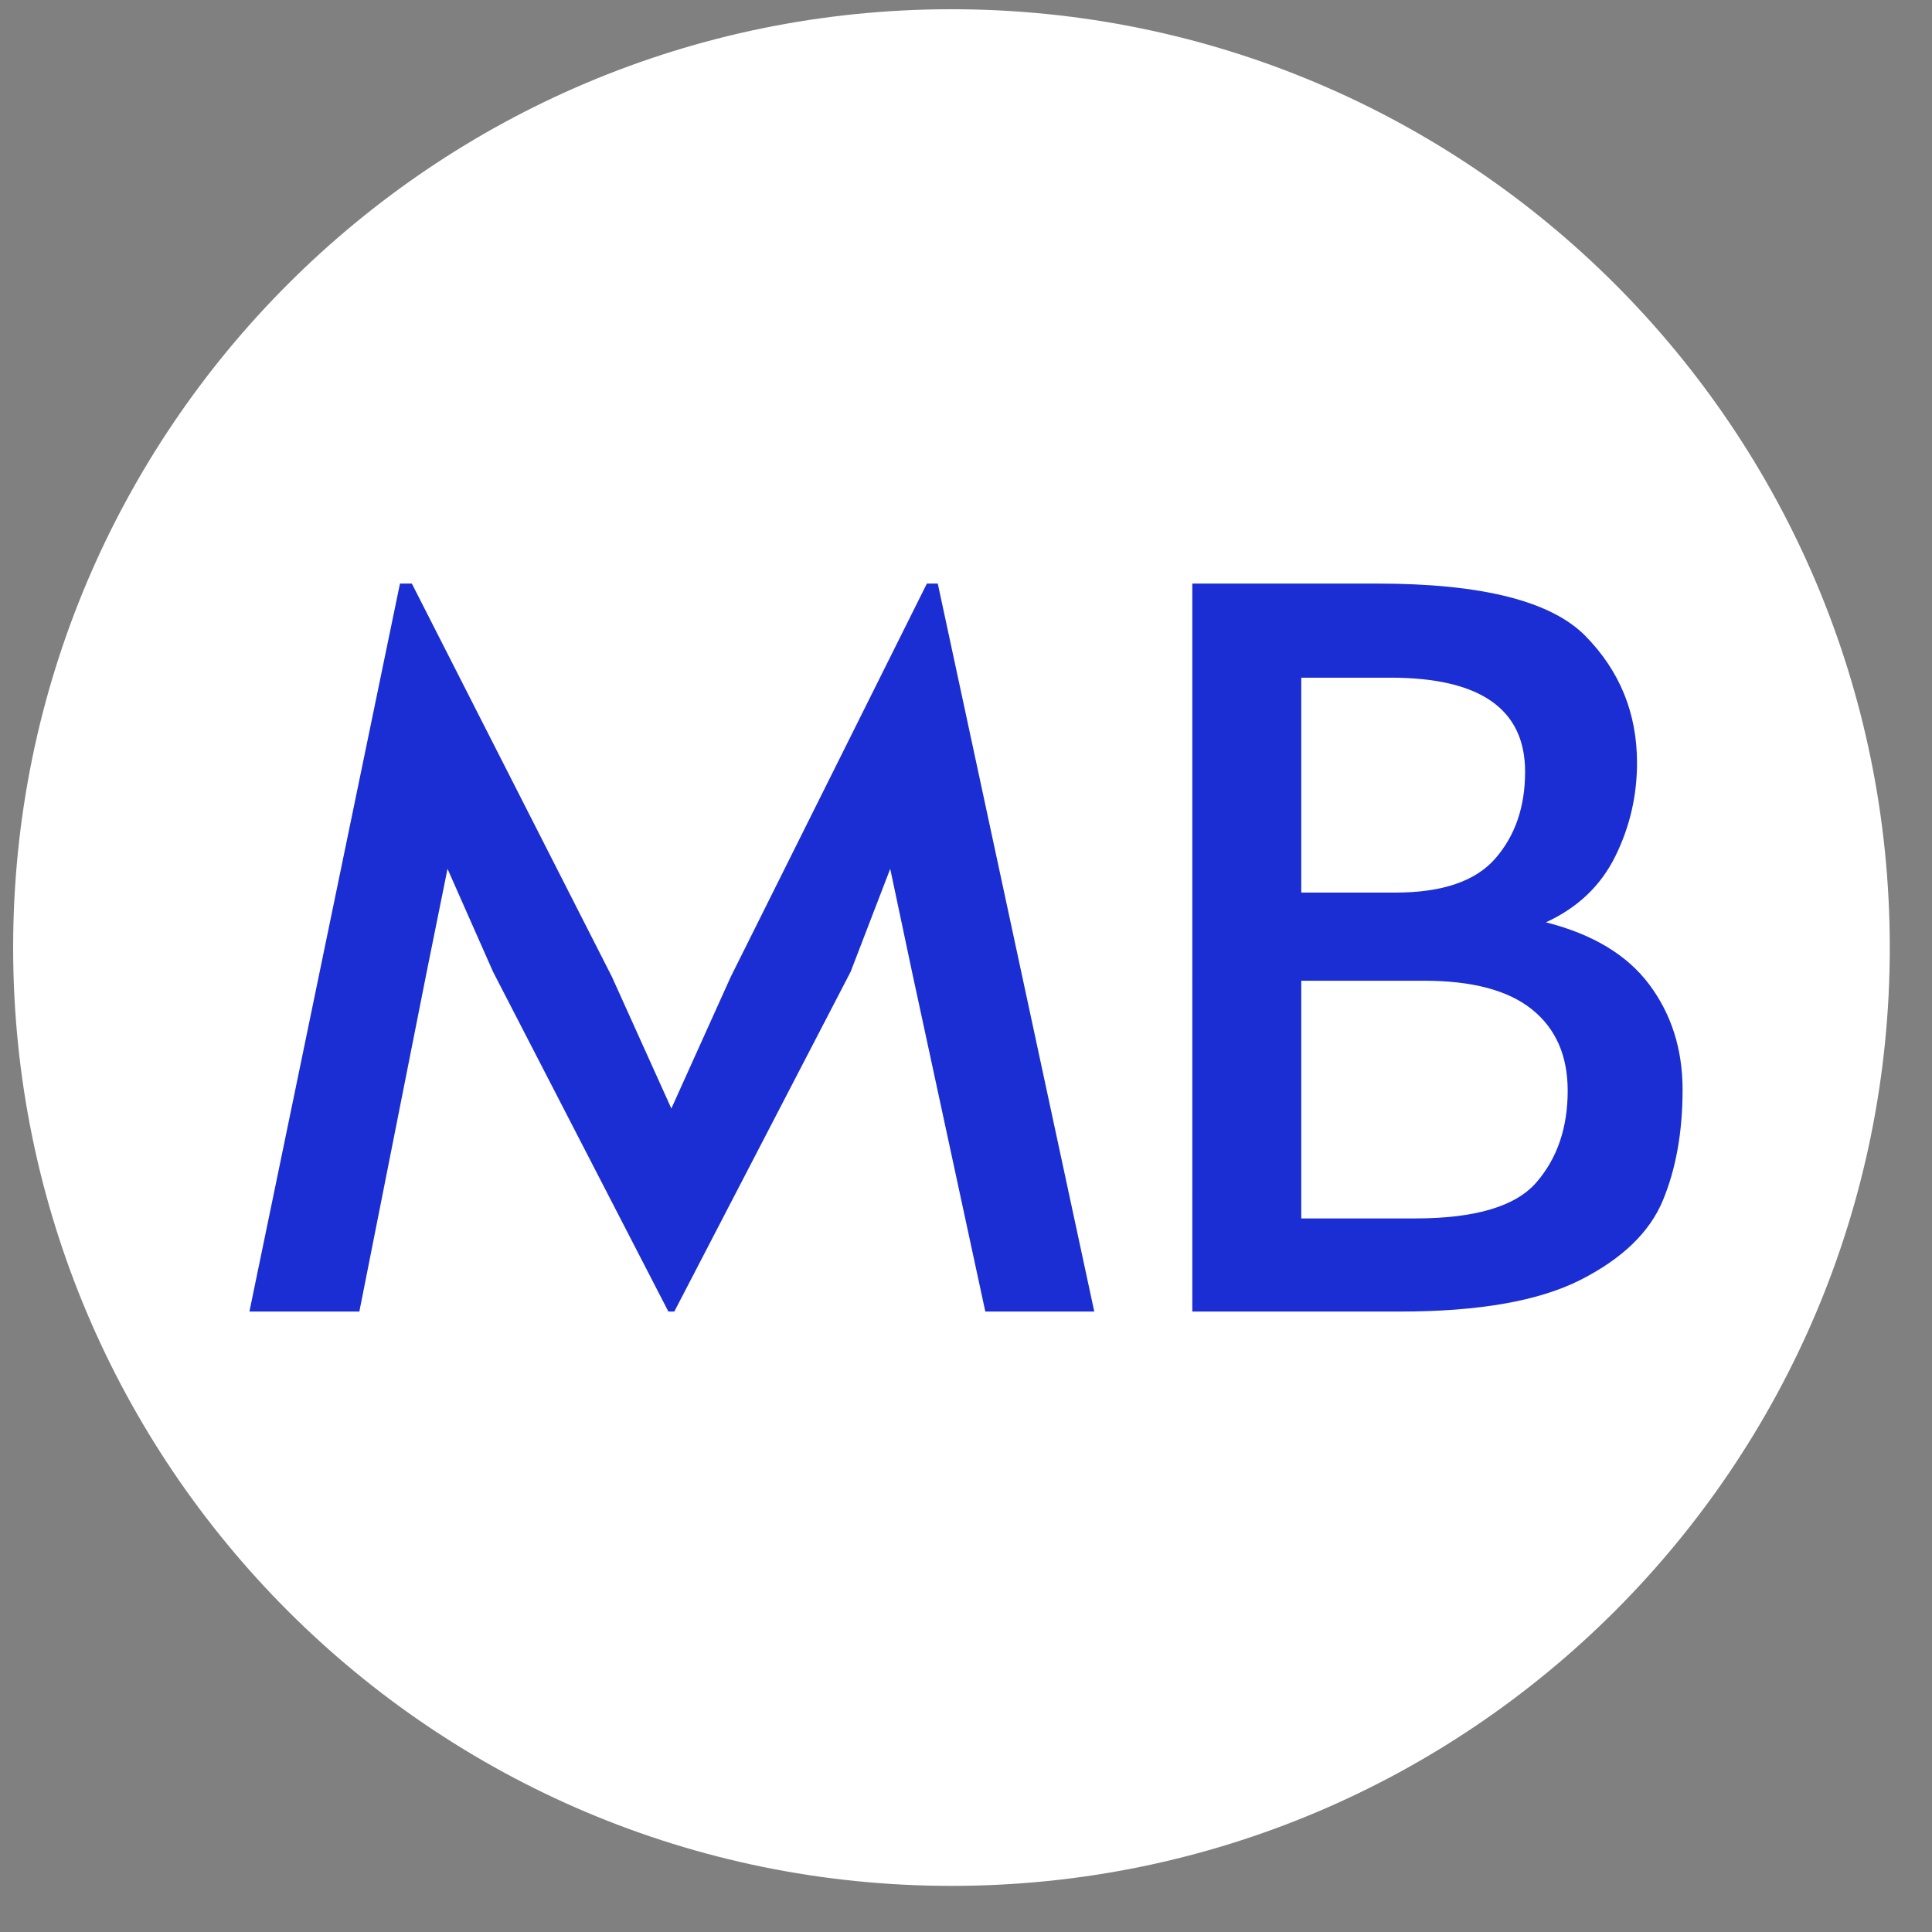
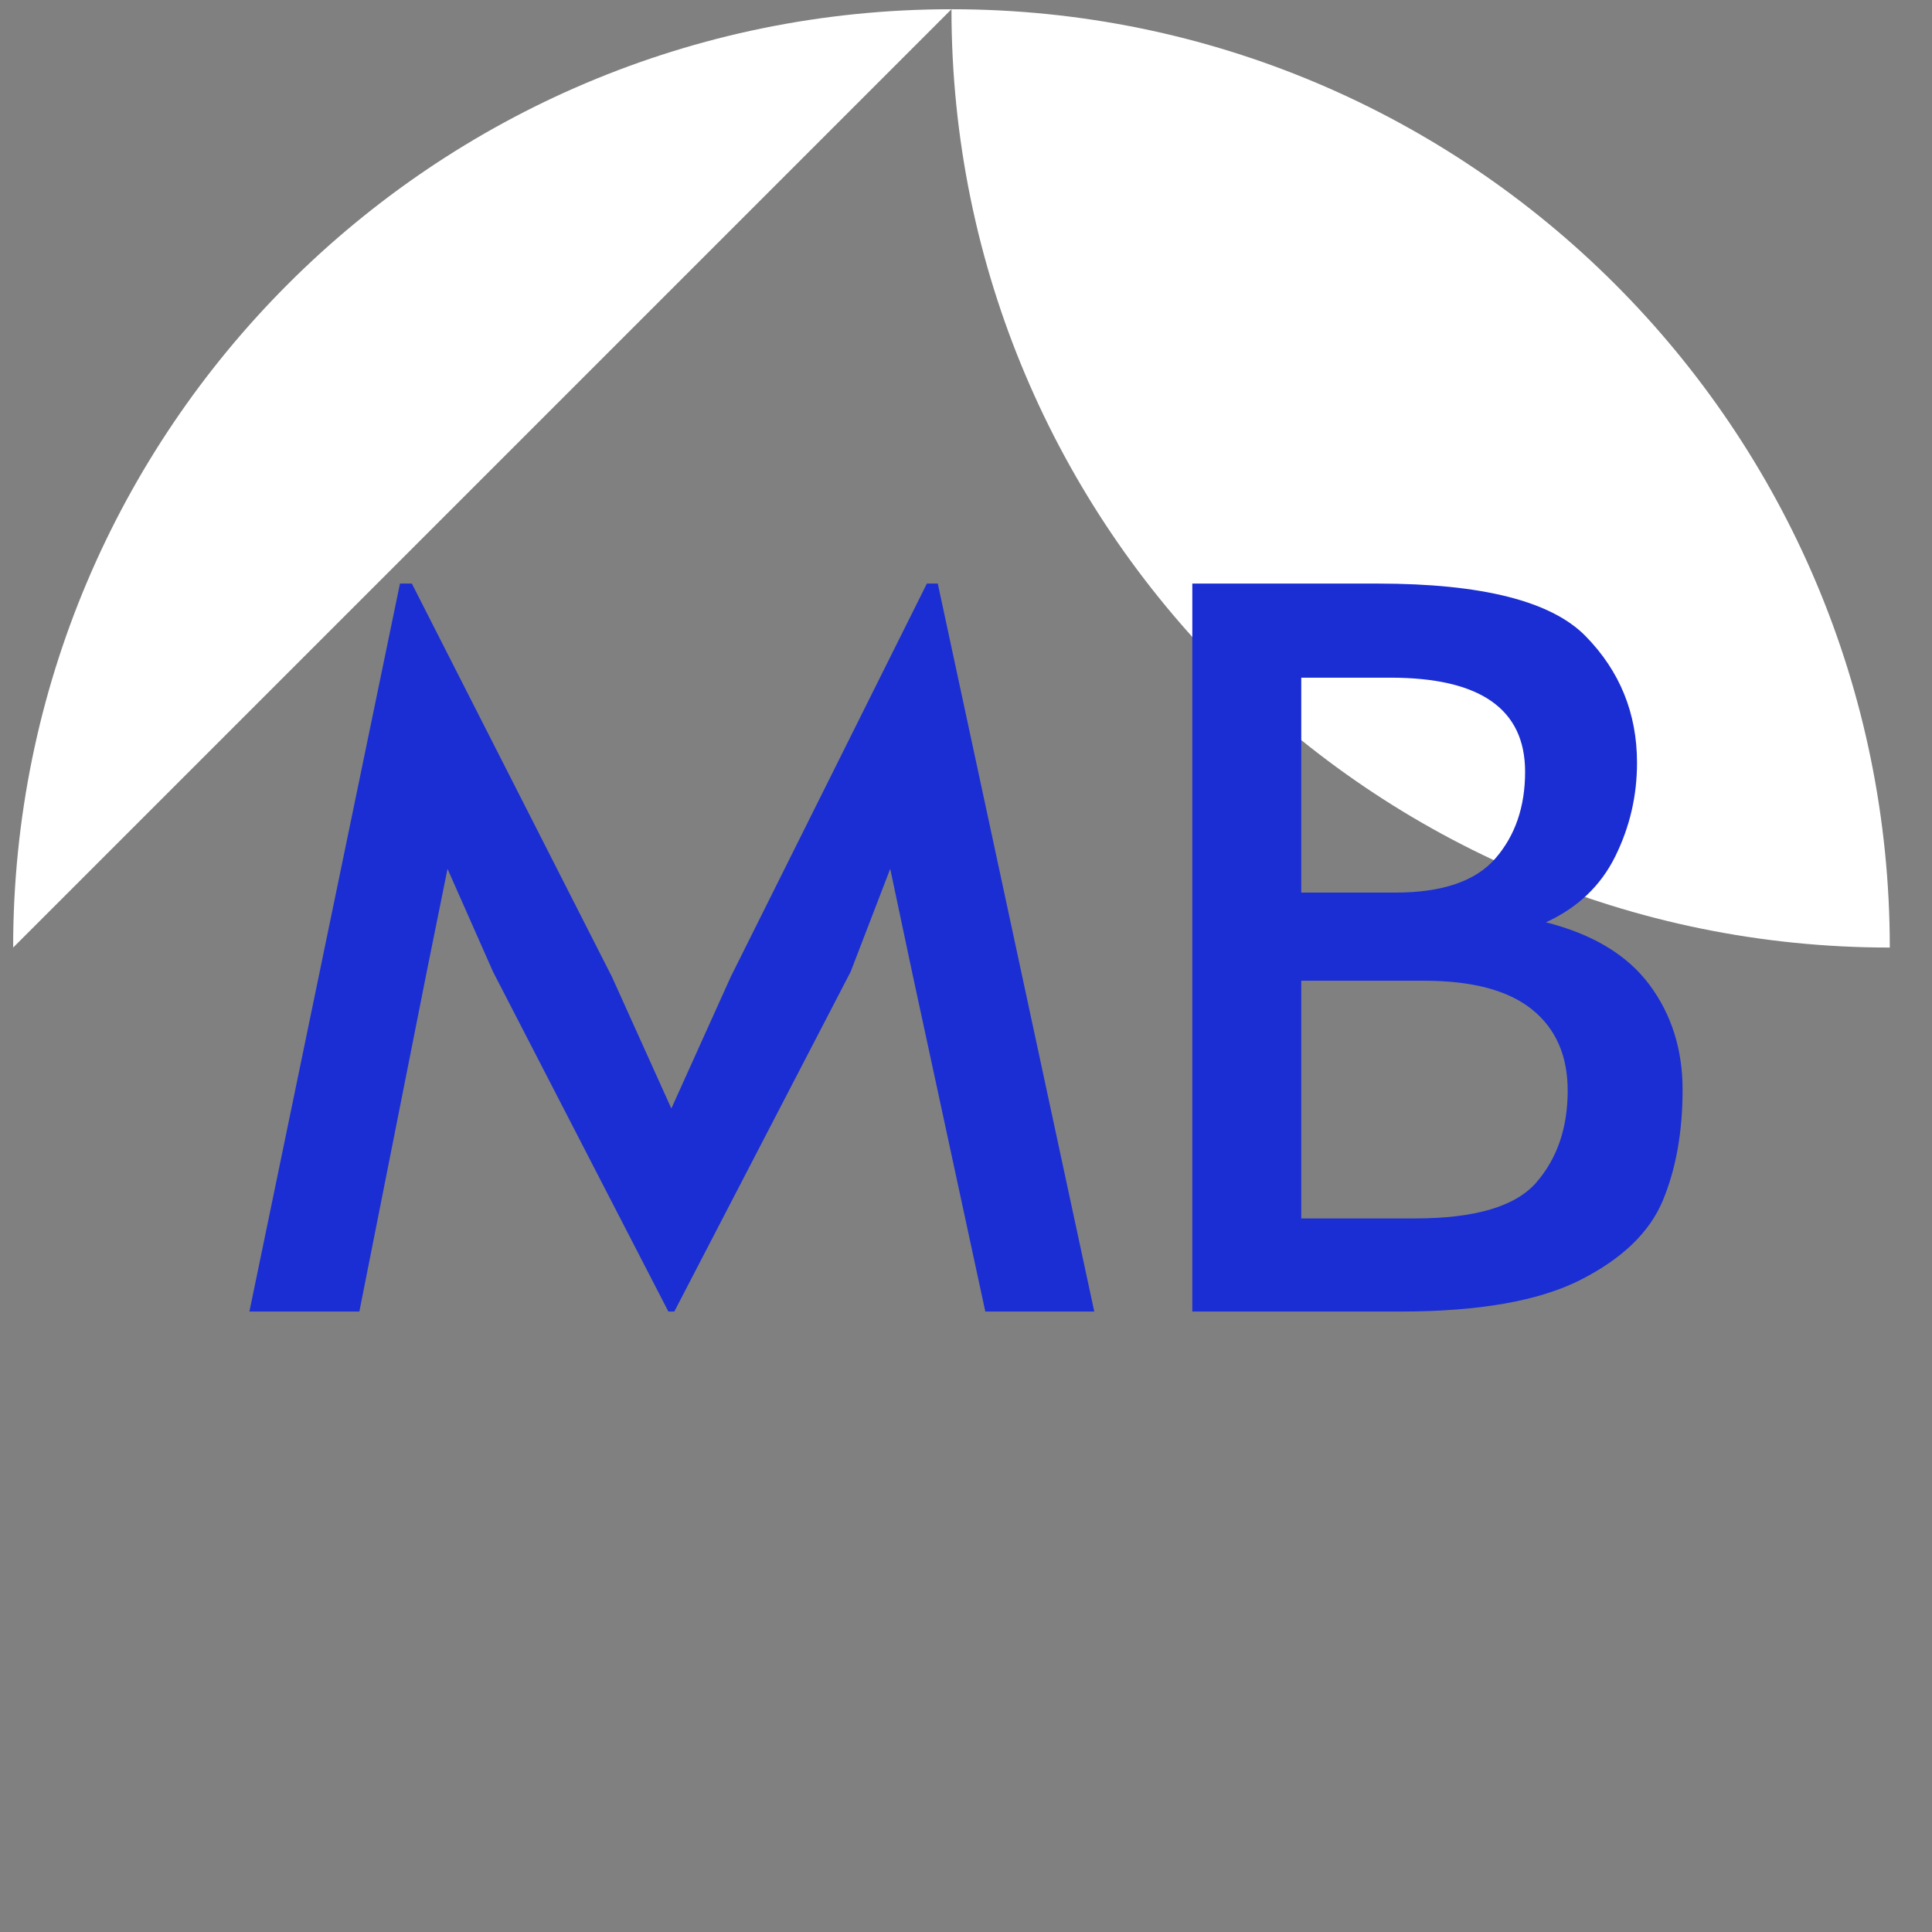
<svg xmlns="http://www.w3.org/2000/svg" width="1200px" height="1200px" viewBox="0 0 1200 1200">
  <rect x="0" y="0" width="1200" height="1200" fill="#808080" stroke="none" />
  <g id="J5301h7TzfO9YvOyTCqbW">
    <g style="">
      <g id="Layer_1-2">
-         <path style="stroke: rgb(193,193,193); stroke-width: 0; stroke-dasharray: none; stroke-linecap: butt; stroke-dashoffset: 0; stroke-linejoin: miter; stroke-miterlimit: 4; fill: rgb(255,255,255); fill-rule: nonzero; opacity: 1;" d="M8.165,588.546c0,-321.877 260.933,-582.809 582.809,-582.809c321.877,0 582.809,260.933 582.809,582.809c0,321.877 -260.933,582.809 -582.809,582.809c-321.877,0 -582.809,-260.933 -582.809,-582.809z" stroke-linecap="round" />
+         <path style="stroke: rgb(193,193,193); stroke-width: 0; stroke-dasharray: none; stroke-linecap: butt; stroke-dashoffset: 0; stroke-linejoin: miter; stroke-miterlimit: 4; fill: rgb(255,255,255); fill-rule: nonzero; opacity: 1;" d="M8.165,588.546c0,-321.877 260.933,-582.809 582.809,-582.809c321.877,0 582.809,260.933 582.809,582.809c-321.877,0 -582.809,-260.933 -582.809,-582.809z" stroke-linecap="round" />
      </g>
    </g>
  </g>
  <g id="ahFgwhLmdtWF2IvR48Eh0">
    <path style="stroke: rgb(114,114,114); stroke-width: 0; stroke-dasharray: none; stroke-linecap: butt; stroke-dashoffset: 0; stroke-linejoin: round; stroke-miterlimit: 4; fill: rgb(114,114,114); fill-rule: nonzero; opacity: 1;" vector-effect="non-scaling-stroke" transform="matrix(1 0 0 1 0 0)  translate(0, 0)" d="" stroke-linecap="round" />
  </g>
  <g id="RTAfyxv6DGsN6hF-FlZwA">
    <g>
      <g id="LM6ati5wbpWLGF5La9Knl">
        <path style="stroke: rgb(193,193,193); stroke-width: 0; stroke-dasharray: none; stroke-linecap: butt; stroke-dashoffset: 0; stroke-linejoin: miter; stroke-miterlimit: 4; fill: rgb(26,46,211); fill-rule: nonzero; opacity: 1;" d="M306.25,603.611l-28.29,-63.97l-12.92,63.97l-41.84,211.01h-68.28l93.51,-452.15h7.38l124.26,244.22l36.92,81.82l36.91,-81.82l121.8,-244.22h6.77l97.2,452.15h-67.67l-45.53,-211.01l-13.53,-63.97l-24.61,63.97l-109.5,211.01h-3.69zM740.57,362.471h115.04c64.79,0 107.85,10.87 129.18,32.6c21.33,21.73 31.99,47.98 31.99,78.74c0,20.51 -4.51,39.89 -13.53,58.14c-9.03,18.25 -23.38,31.88 -43.06,40.91c29.11,7.38 50.54,20.3 64.28,38.75c13.74,18.45 20.61,40.19 20.61,65.21c0,26.25 -4.1,49.21 -12.3,68.9c-8.21,19.69 -25.23,36.09 -51.06,49.21c-25.84,13.13 -63.16,19.69 -111.97,19.69h-129.18zM866.68,554.401c29.12,0 49.83,-7.07 62.13,-21.22c12.31,-14.15 18.46,-32.1 18.46,-53.83c0,-38.96 -27.89,-58.44 -83.67,-58.44h-55.36v133.49zM878.98,756.791c37.32,0 62.44,-7.48 75.36,-22.45c12.92,-14.97 19.38,-33.93 19.38,-56.9c0,-21.74 -7.38,-38.56 -22.15,-50.45c-14.76,-11.89 -37.11,-17.84 -67.05,-17.84h-76.28v147.64z" stroke-linecap="round" />
      </g>
    </g>
  </g>
  <g id="jGd_CdgCfdNJ-b4hxq5UD">
-     <path style="stroke: rgb(193,193,193); stroke-width: 0; stroke-dasharray: none; stroke-linecap: butt; stroke-dashoffset: 0; stroke-linejoin: miter; stroke-miterlimit: 4; fill: rgb(114,114,114); fill-rule: nonzero; opacity: 1;" transform="matrix(1 0 0 1 0 0)  translate(0, 0)" d="" stroke-linecap="round" />
-   </g>
+     </g>
  <g id="zq0JrOE4IDQt6o97T39R_">
-     <path style="stroke: rgb(193,193,193); stroke-width: 0; stroke-dasharray: none; stroke-linecap: butt; stroke-dashoffset: 0; stroke-linejoin: miter; stroke-miterlimit: 4; fill: rgb(193,193,193); fill-rule: nonzero; opacity: 1;" transform="matrix(1 0 0 1 0 0)  translate(0, 0)" d="" stroke-linecap="round" />
-   </g>
+     </g>
</svg>